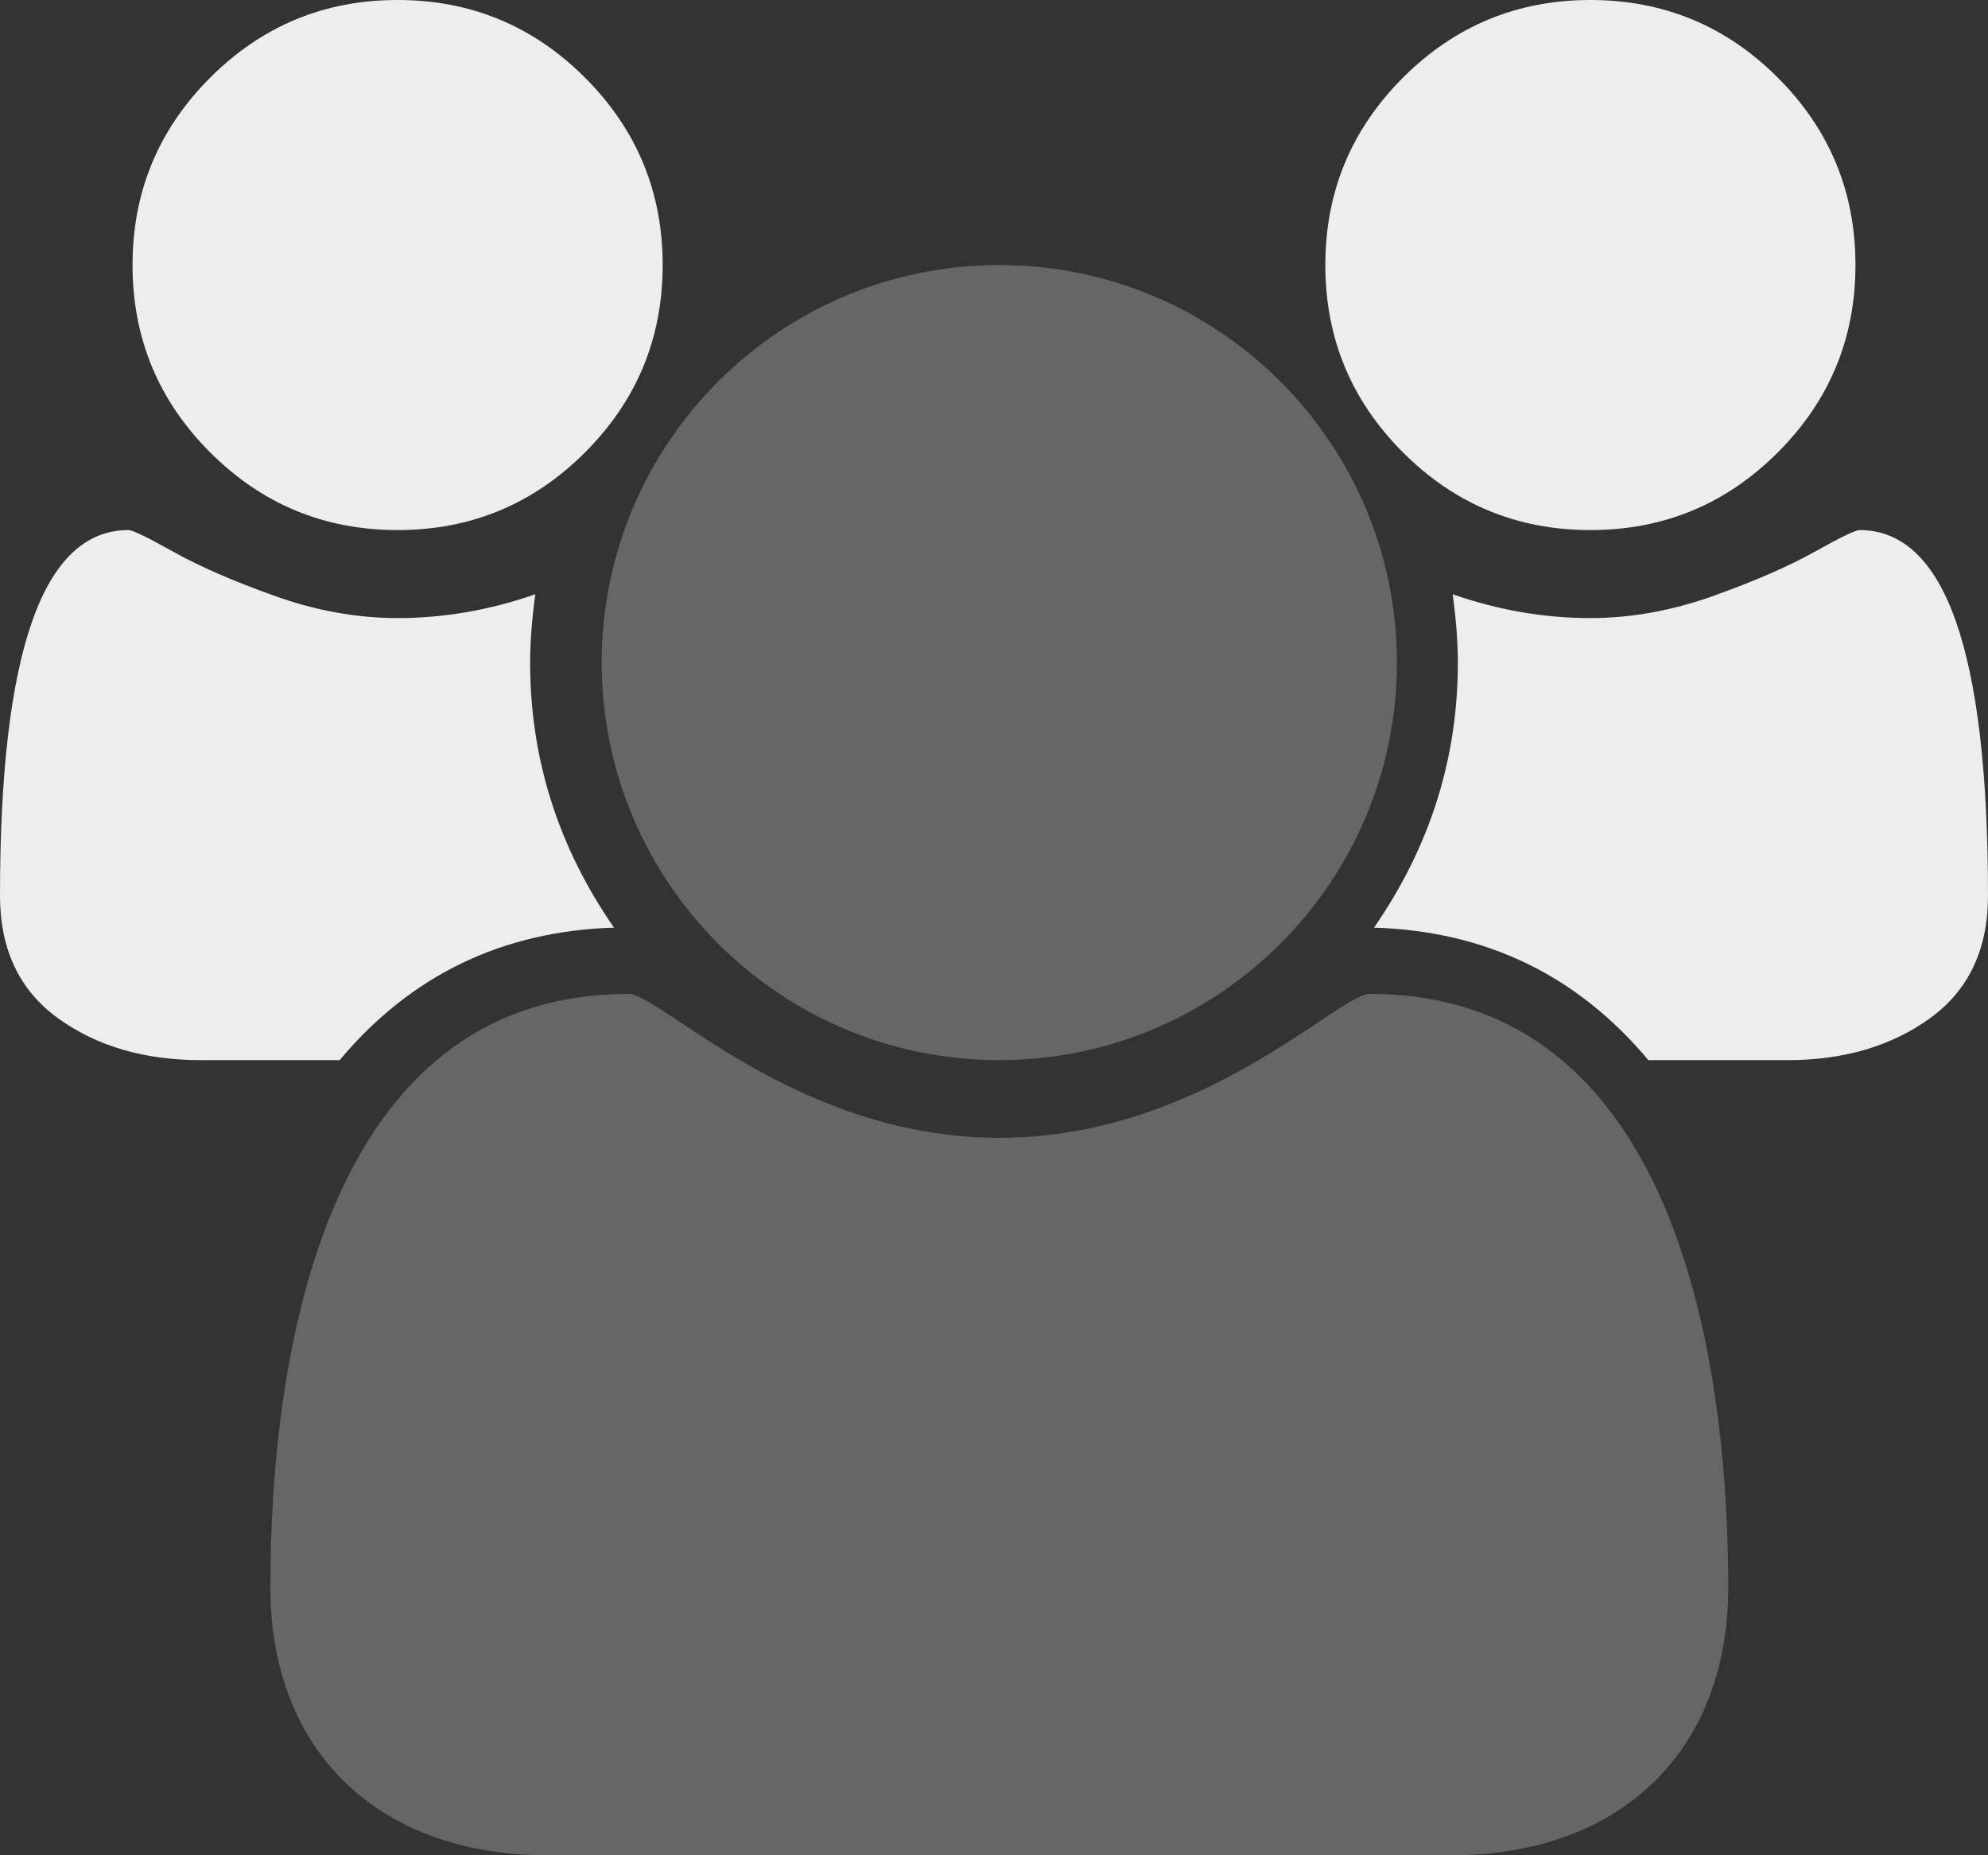
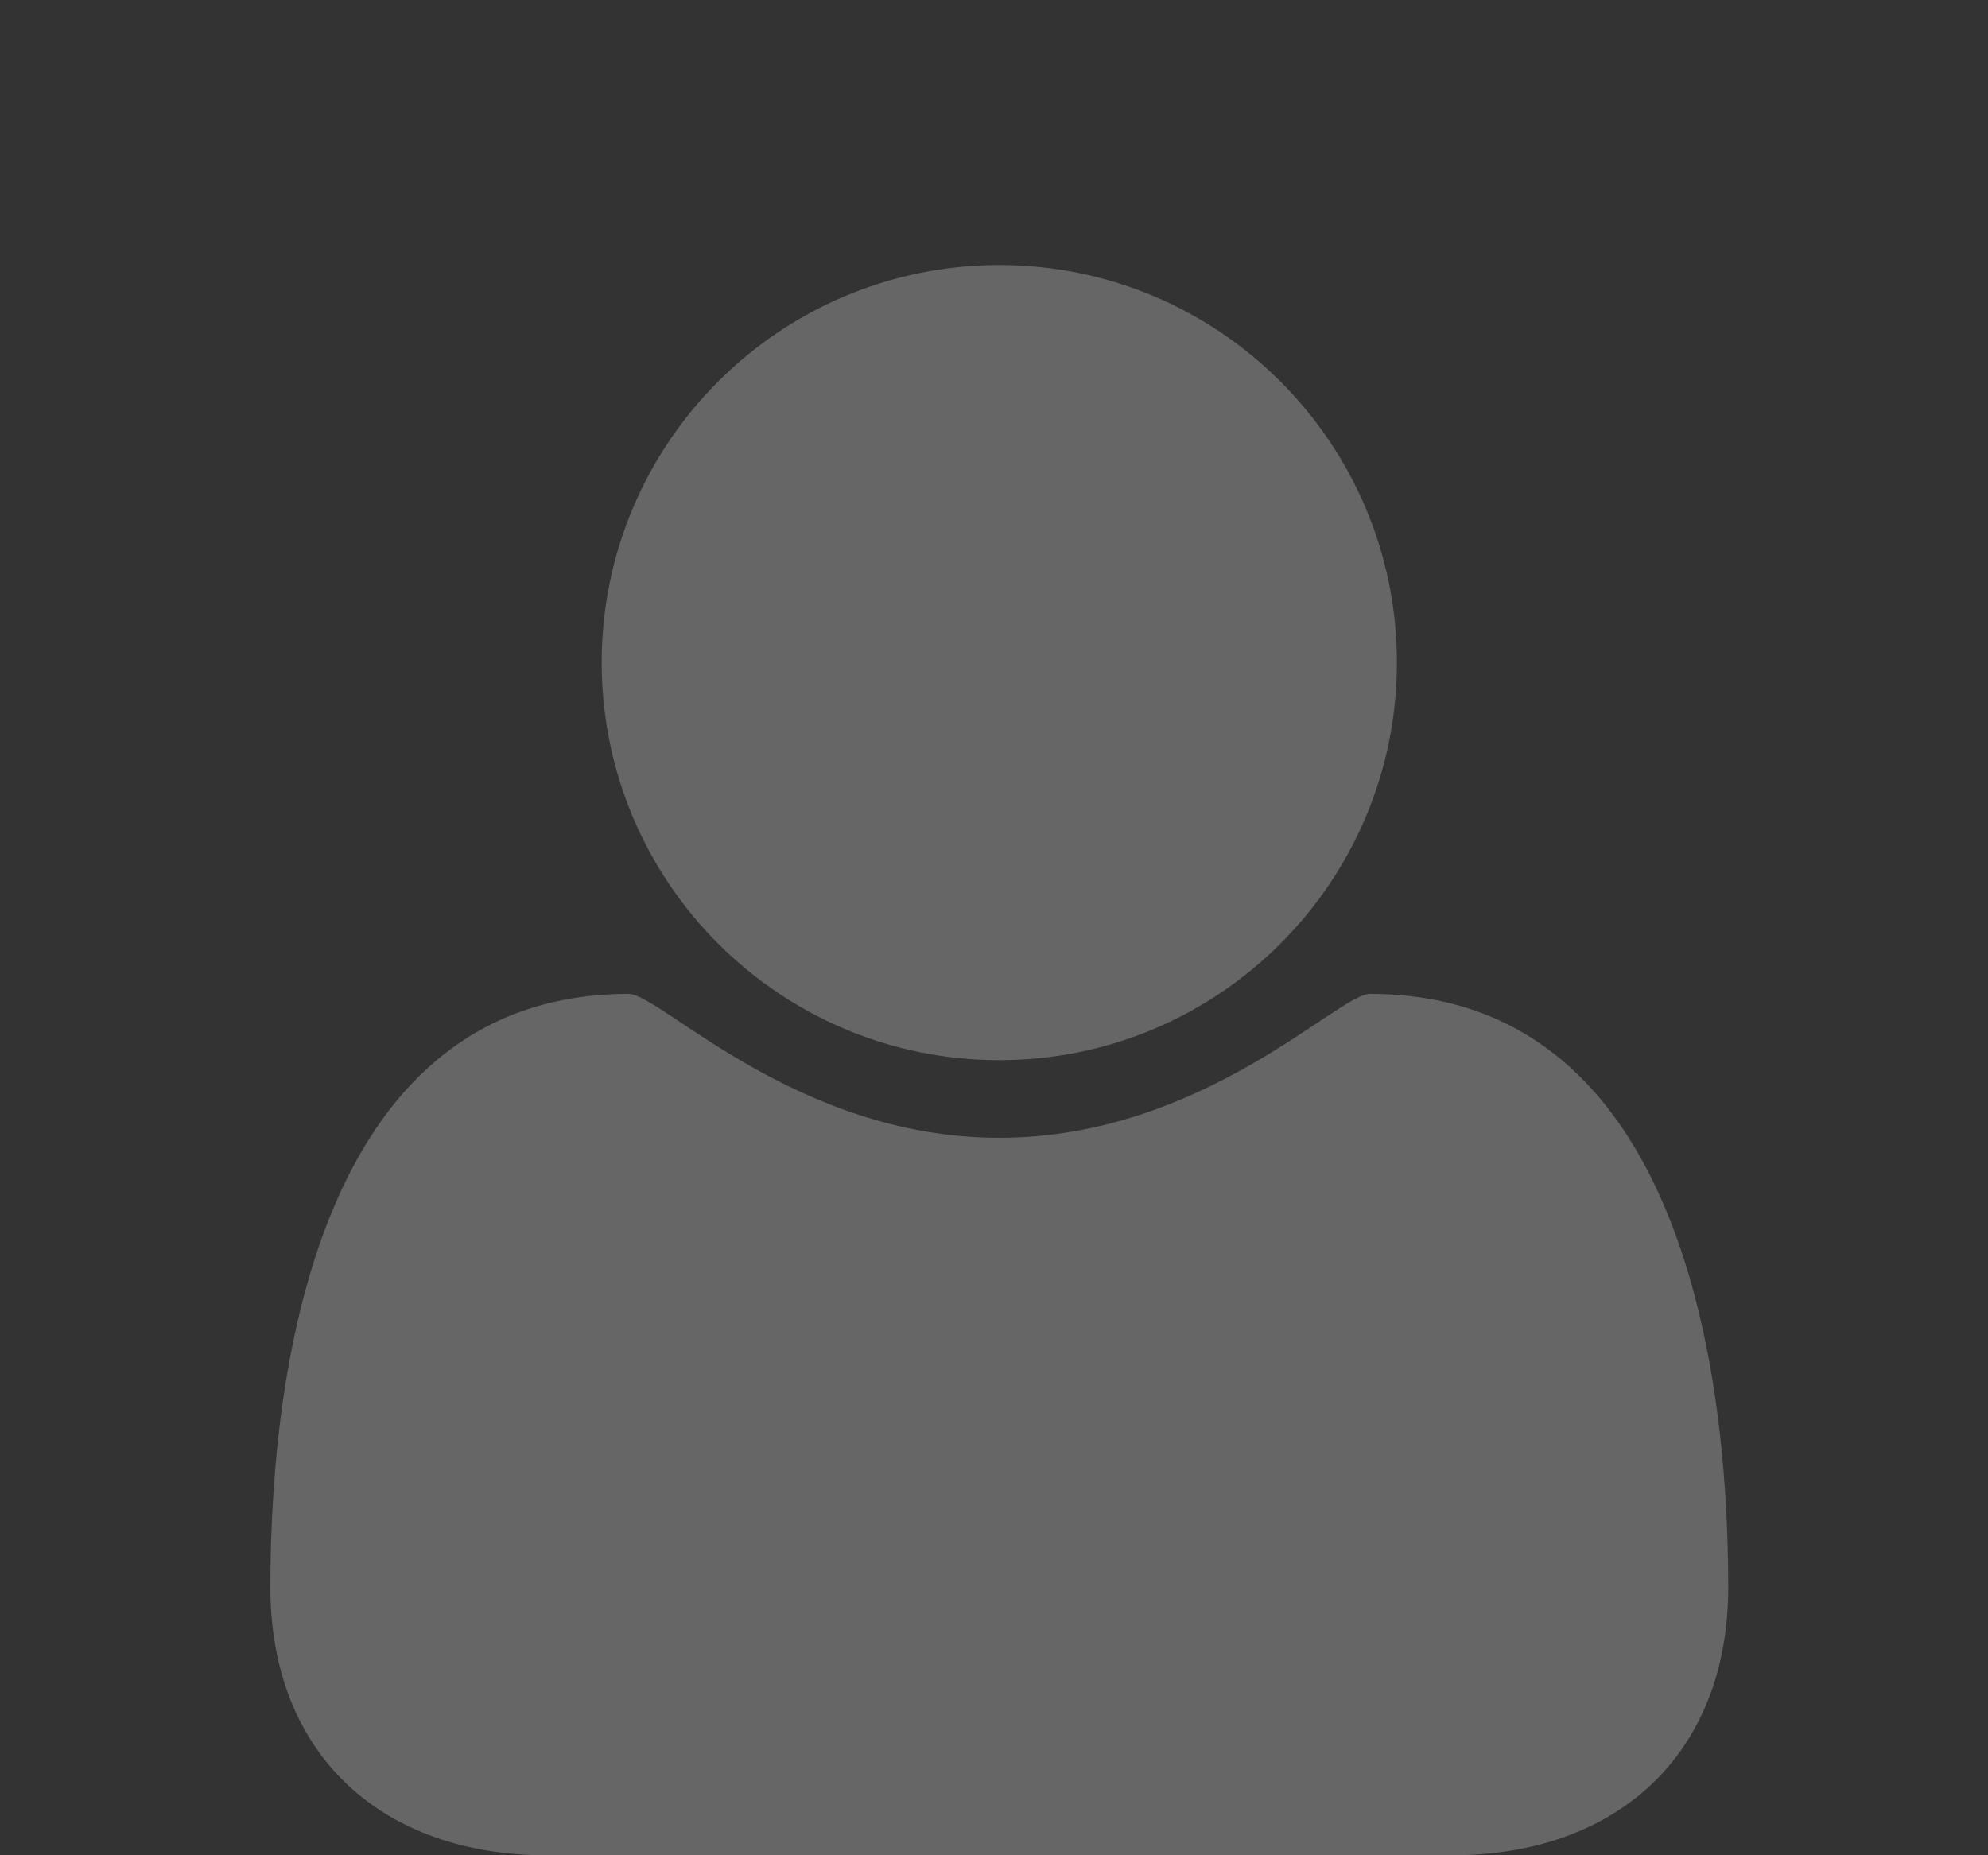
<svg xmlns="http://www.w3.org/2000/svg" xmlns:ns1="http://www.bohemiancoding.com/sketch/ns" width="375px" height="350px" viewBox="0 0 375 350" version="1.1">
  <rect x="0" y="0" width="375" height="350" fill="#333333" stroke="none" />
  <title>Rectangle 1 +  + </title>
  <desc>Created with Sketch.</desc>
  <defs />
  <g id="Page-1" stroke="none" stroke-width="1" fill="none" fill-rule="evenodd" ns1:type="MSPage">
    <g id="Artboard-1-Copy-2" ns1:type="MSArtboardGroup" transform="translate(-63, 0)">
      <g id="Rectangle-1-+--+-" ns1:type="MSLayerGroup">
        <rect id="Rectangle-1" ns1:type="MSShapeGroup" x="0" y="0" width="501" height="350" />
        <g id="-+-" transform="translate(63, 0)" ns1:type="MSShapeGroup">
-           <path d="M115.82,175 C94.726,175.651 77.474,183.984 64.062,200 L37.891,200 C27.213,200 18.229,197.363 10.938,192.09 C3.646,186.816 0,179.102 0,168.945 C0,122.982 8.073,100 24.219,100 C25,100 27.832,101.367 32.715,104.102 C37.598,106.836 43.945,109.603 51.758,112.402 C59.57,115.202 67.318,116.602 75,116.602 C83.724,116.602 92.383,115.104 100.977,112.109 C100.326,116.927 100,121.224 100,125 C100,143.099 105.273,159.766 115.82,175 L115.82,175 Z M125,50 C125,63.802 120.117,75.586 110.352,85.352 C100.586,95.117 88.802,100 75,100 C61.198,100 49.414,95.117 39.648,85.352 C29.883,75.586 25,63.802 25,50 C25,36.198 29.883,24.414 39.648,14.648 C49.414,4.883 61.198,0 75,0 C88.802,0 100.586,4.883 110.352,14.648 C120.117,24.414 125,36.198 125,50 L125,50 Z M375,168.945 C375,179.102 371.354,186.816 364.062,192.09 C356.771,197.363 347.787,200 337.109,200 L310.938,200 C297.526,183.984 280.274,175.651 259.18,175 C269.727,159.766 275,143.099 275,125 C275,121.224 274.674,116.927 274.023,112.109 C282.617,115.104 291.276,116.602 300,116.602 C307.682,116.602 315.43,115.202 323.242,112.402 C331.055,109.603 337.402,106.836 342.285,104.102 C347.168,101.367 350,100 350.781,100 C366.927,100 375,122.982 375,168.945 L375,168.945 Z M350,50 C350,63.802 345.117,75.586 335.352,85.352 C325.586,95.117 313.802,100 300,100 C286.198,100 274.414,95.117 264.648,85.352 C254.883,75.586 250,63.802 250,50 C250,36.198 254.883,24.414 264.648,14.648 C274.414,4.883 286.198,0 300,0 C313.802,0 325.586,4.883 335.352,14.648 C345.117,24.414 350,36.198 350,50 L350,50 Z" id="" fill="#EDEDED" />
          <path d="M326,299.414 C326,255.273 315.649,187.5 258.422,187.5 C252.367,187.5 226.781,214.648 188.5,214.648 C150.219,214.648 124.633,187.5 118.578,187.5 C61.352,187.5 51,255.273 51,299.414 C51,331.055 72.094,350 103.148,350 L273.852,350 C304.907,350 326,331.055 326,299.414 L326,299.414 Z M263.5,125 C263.5,83.593 229.906,50 188.5,50 C147.094,50 113.5,83.593 113.5,125 C113.5,166.406 147.094,200 188.5,200 C229.906,200 263.5,166.406 263.5,125 L263.5,125 Z" id="" fill="#666666" />
        </g>
      </g>
    </g>
  </g>
</svg>